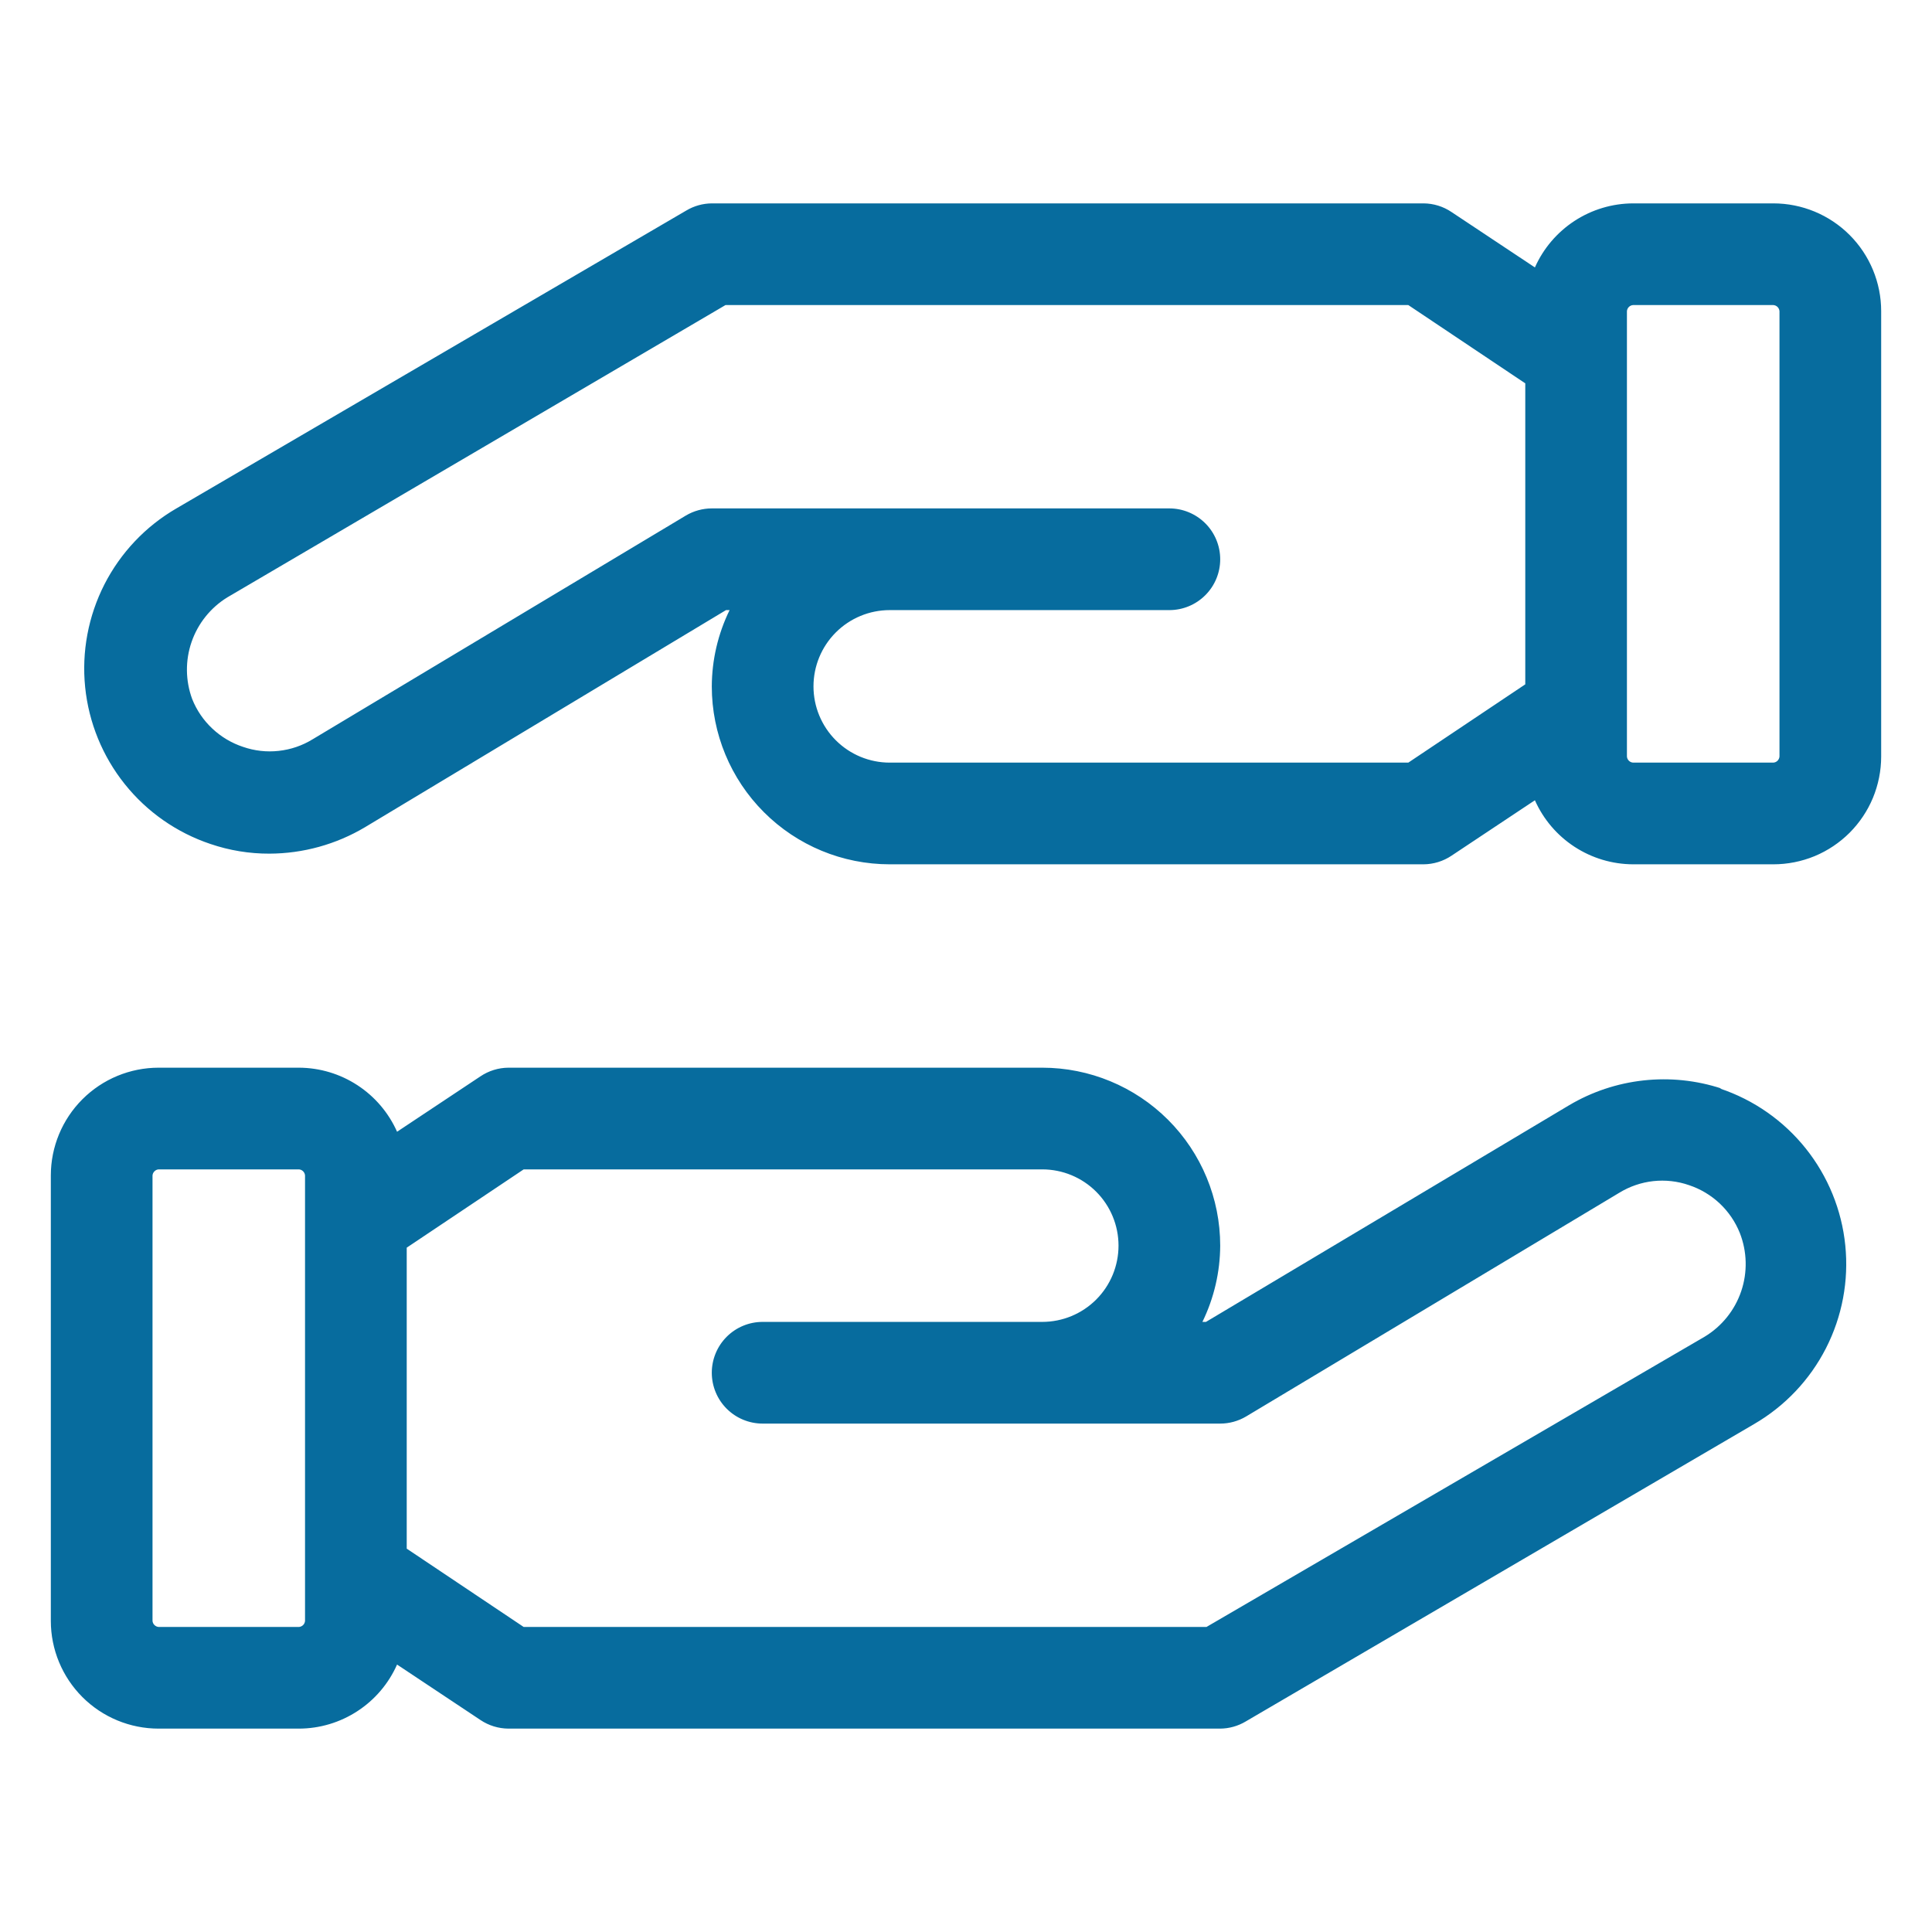
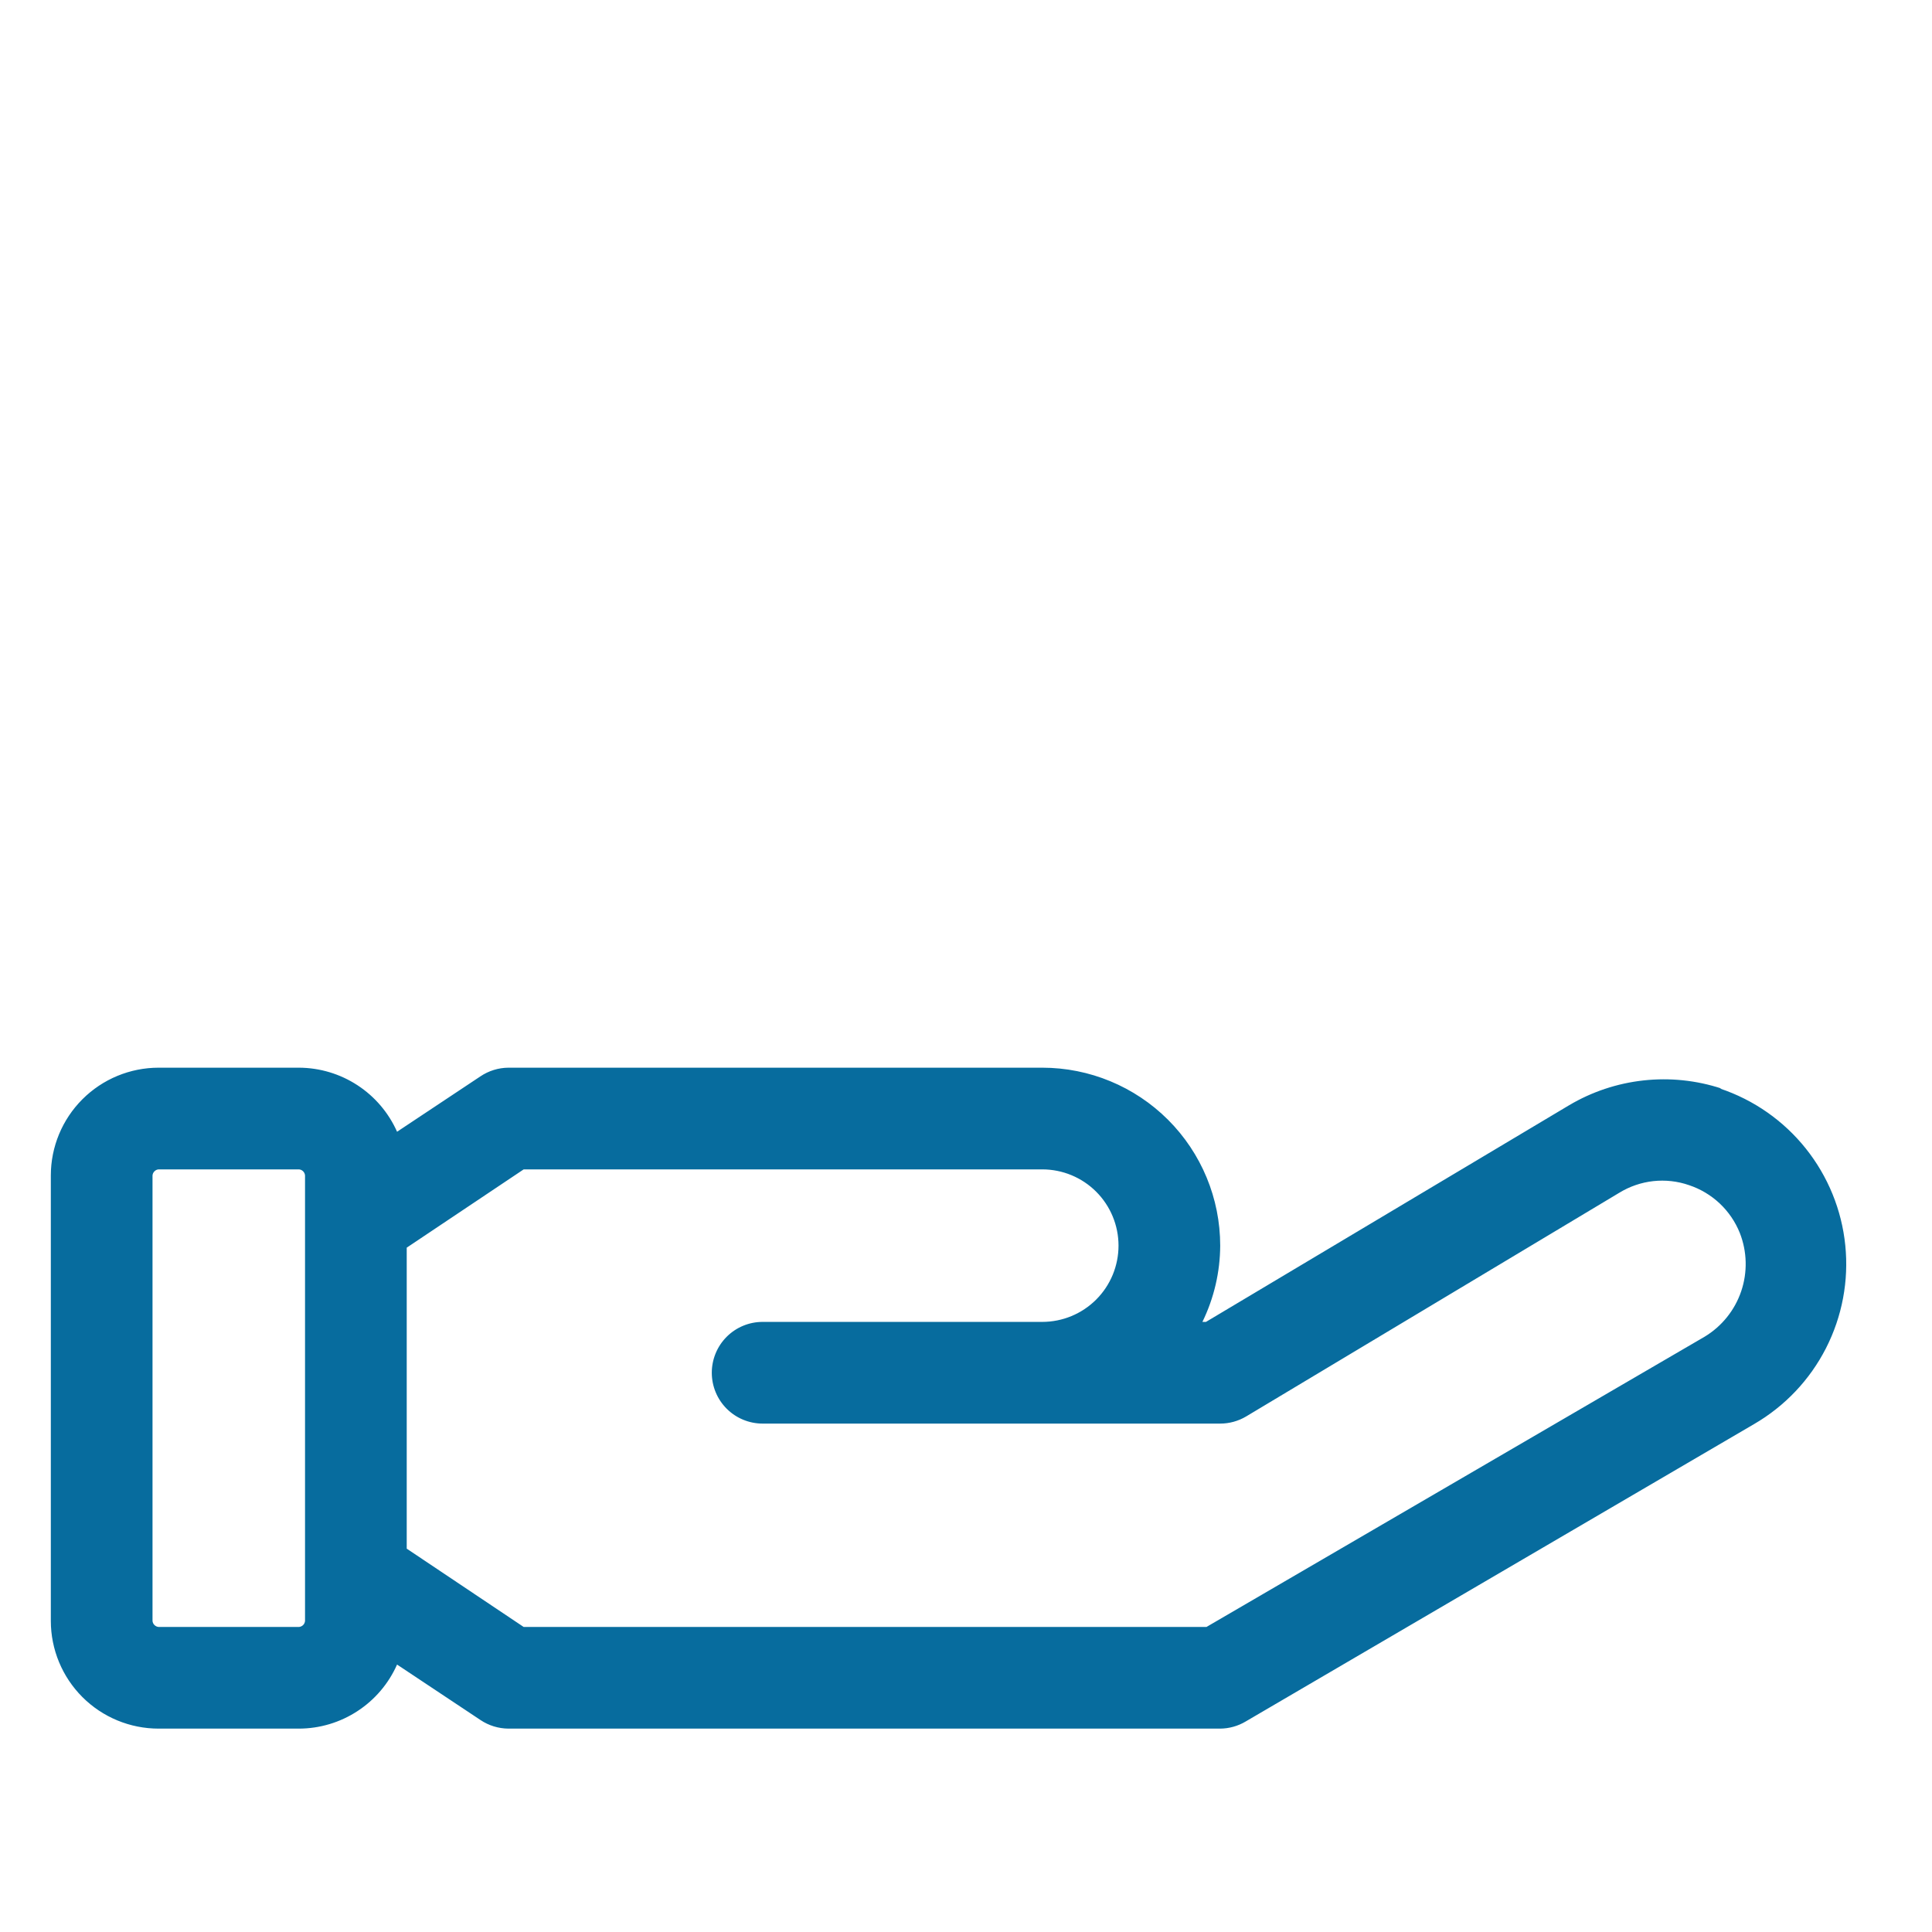
<svg xmlns="http://www.w3.org/2000/svg" width="52" height="52" viewBox="0 0 52 52" fill="none">
  <path d="M46.334 29.298C45.658 29.076 44.941 29.002 44.233 29.08C43.525 29.158 42.842 29.386 42.229 29.75L32.459 35.579H32.363C32.675 34.94 32.839 34.238 32.842 33.526C32.842 32.256 32.337 31.038 31.439 30.14C30.541 29.242 29.323 28.737 28.052 28.737H13.684C13.416 28.739 13.154 28.82 12.931 28.97L10.687 30.461C10.46 29.95 10.09 29.515 9.621 29.209C9.153 28.903 8.606 28.739 8.046 28.737H4.269C3.5 28.737 2.762 29.043 2.218 29.587C1.674 30.131 1.368 30.869 1.368 31.638V43.626C1.368 44.395 1.674 45.133 2.218 45.677C2.762 46.221 3.5 46.526 4.269 46.526H8.046C8.606 46.525 9.153 46.361 9.621 46.055C10.09 45.749 10.46 45.314 10.687 44.802L12.931 46.294C13.154 46.444 13.416 46.524 13.684 46.526H32.842C33.083 46.524 33.319 46.458 33.526 46.335L47.21 38.33C48.039 37.849 48.712 37.139 49.147 36.286C49.583 35.432 49.763 34.471 49.666 33.518C49.57 32.565 49.2 31.66 48.602 30.911C48.004 30.163 47.202 29.602 46.293 29.298H46.334ZM8.21 43.626C8.207 43.668 8.189 43.708 8.159 43.738C8.129 43.768 8.089 43.786 8.046 43.79H4.269C4.227 43.786 4.187 43.768 4.157 43.738C4.126 43.708 4.108 43.668 4.105 43.626V31.638C4.108 31.596 4.126 31.556 4.157 31.526C4.187 31.495 4.227 31.477 4.269 31.474H8.046C8.089 31.477 8.129 31.495 8.159 31.526C8.189 31.556 8.207 31.596 8.21 31.638V43.626ZM45.883 35.976L32.472 43.79H14.095L10.947 41.682V33.581L14.095 31.474H28.052C28.597 31.474 29.119 31.69 29.504 32.075C29.889 32.46 30.105 32.982 30.105 33.526C30.105 34.071 29.889 34.593 29.504 34.978C29.119 35.363 28.597 35.579 28.052 35.579H20.526C20.163 35.579 19.815 35.723 19.558 35.98C19.302 36.237 19.158 36.585 19.158 36.948C19.158 37.31 19.302 37.659 19.558 37.915C19.815 38.172 20.163 38.316 20.526 38.316H32.842C33.087 38.316 33.328 38.25 33.54 38.124L43.584 32.103C43.862 31.933 44.174 31.826 44.498 31.79C44.822 31.755 45.151 31.791 45.459 31.898C45.767 32 46.048 32.168 46.285 32.39C46.521 32.612 46.706 32.883 46.827 33.184C47.024 33.686 47.038 34.242 46.865 34.753C46.692 35.264 46.344 35.697 45.883 35.976Z" fill="#076C9E" />
-   <path d="M47.73 5.474H43.954C43.394 5.476 42.847 5.64 42.378 5.946C41.91 6.252 41.539 6.687 41.312 7.198L39.068 5.707C38.846 5.557 38.584 5.476 38.316 5.474H19.158C18.917 5.476 18.681 5.542 18.474 5.665L4.748 13.684C3.919 14.165 3.247 14.875 2.811 15.728C2.376 16.582 2.195 17.543 2.292 18.496C2.389 19.449 2.759 20.355 3.357 21.103C3.955 21.852 4.757 22.412 5.665 22.716C6.176 22.89 6.713 22.978 7.253 22.976C8.158 22.973 9.047 22.727 9.825 22.264L19.541 16.421H19.637C19.324 17.061 19.161 17.762 19.158 18.474C19.158 19.744 19.662 20.962 20.561 21.86C21.459 22.759 22.677 23.263 23.947 23.263H38.316C38.584 23.261 38.846 23.18 39.068 23.031L41.312 21.539C41.539 22.051 41.91 22.486 42.378 22.791C42.847 23.097 43.394 23.261 43.954 23.263H47.73C48.111 23.263 48.489 23.188 48.841 23.043C49.193 22.897 49.512 22.683 49.782 22.414C50.051 22.144 50.265 21.825 50.411 21.473C50.556 21.12 50.632 20.743 50.632 20.362V8.375C50.632 7.606 50.326 6.868 49.782 6.324C49.238 5.78 48.5 5.474 47.73 5.474ZM37.905 20.526H23.947C23.403 20.526 22.881 20.31 22.496 19.925C22.111 19.54 21.895 19.018 21.895 18.474C21.895 17.93 22.111 17.407 22.496 17.022C22.881 16.637 23.403 16.421 23.947 16.421H31.474C31.837 16.421 32.184 16.277 32.441 16.02C32.698 15.764 32.842 15.416 32.842 15.053C32.842 14.69 32.698 14.342 32.441 14.085C32.184 13.829 31.837 13.684 31.474 13.684H19.158C18.912 13.684 18.671 13.751 18.46 13.876L8.416 19.897C8.138 20.068 7.826 20.175 7.501 20.21C7.177 20.246 6.849 20.209 6.541 20.102C6.233 20 5.951 19.832 5.715 19.61C5.478 19.388 5.293 19.117 5.173 18.816C4.99 18.321 4.984 17.778 5.156 17.279C5.328 16.78 5.668 16.356 6.117 16.079L19.527 8.211H37.905L41.053 10.318V18.419L37.905 20.526ZM47.895 20.362C47.891 20.405 47.873 20.445 47.843 20.475C47.813 20.505 47.773 20.523 47.73 20.526H43.954C43.911 20.523 43.871 20.505 43.841 20.475C43.811 20.445 43.792 20.405 43.789 20.362V8.375C43.792 8.332 43.811 8.292 43.841 8.262C43.871 8.232 43.911 8.214 43.954 8.211H47.73C47.773 8.214 47.813 8.232 47.843 8.262C47.873 8.292 47.891 8.332 47.895 8.375V20.362Z" fill="#076C9E" />
</svg>